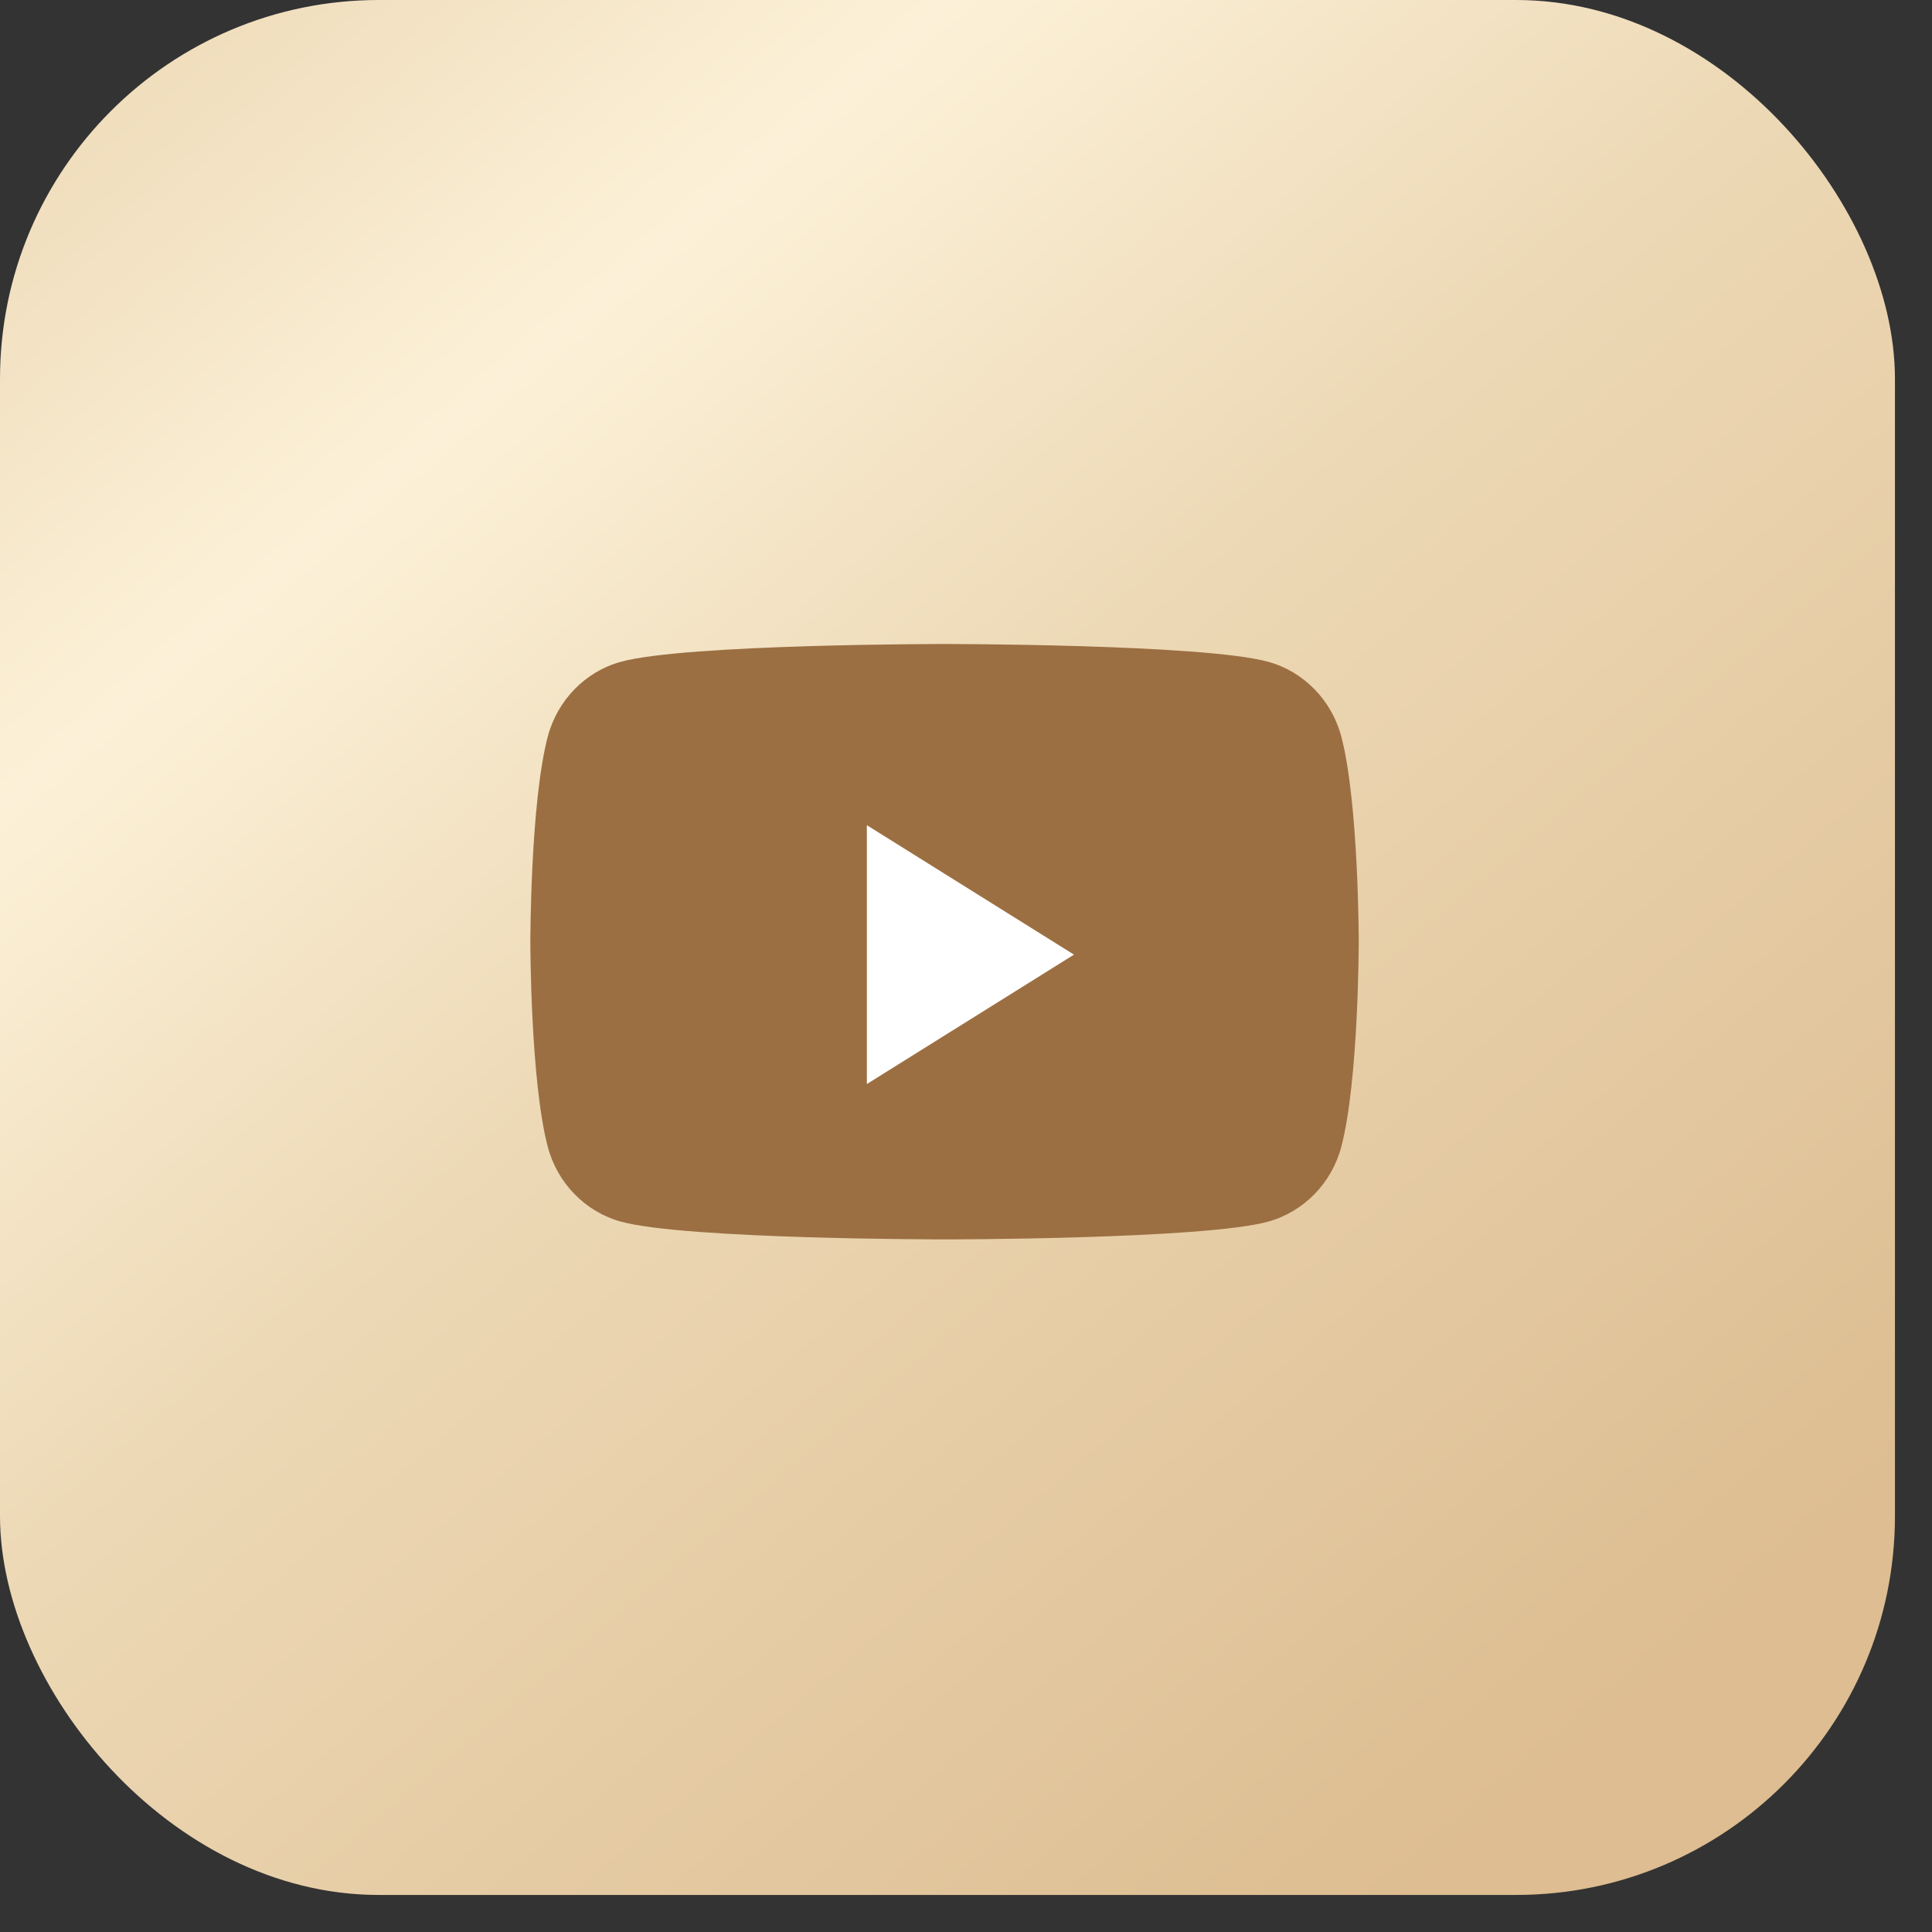
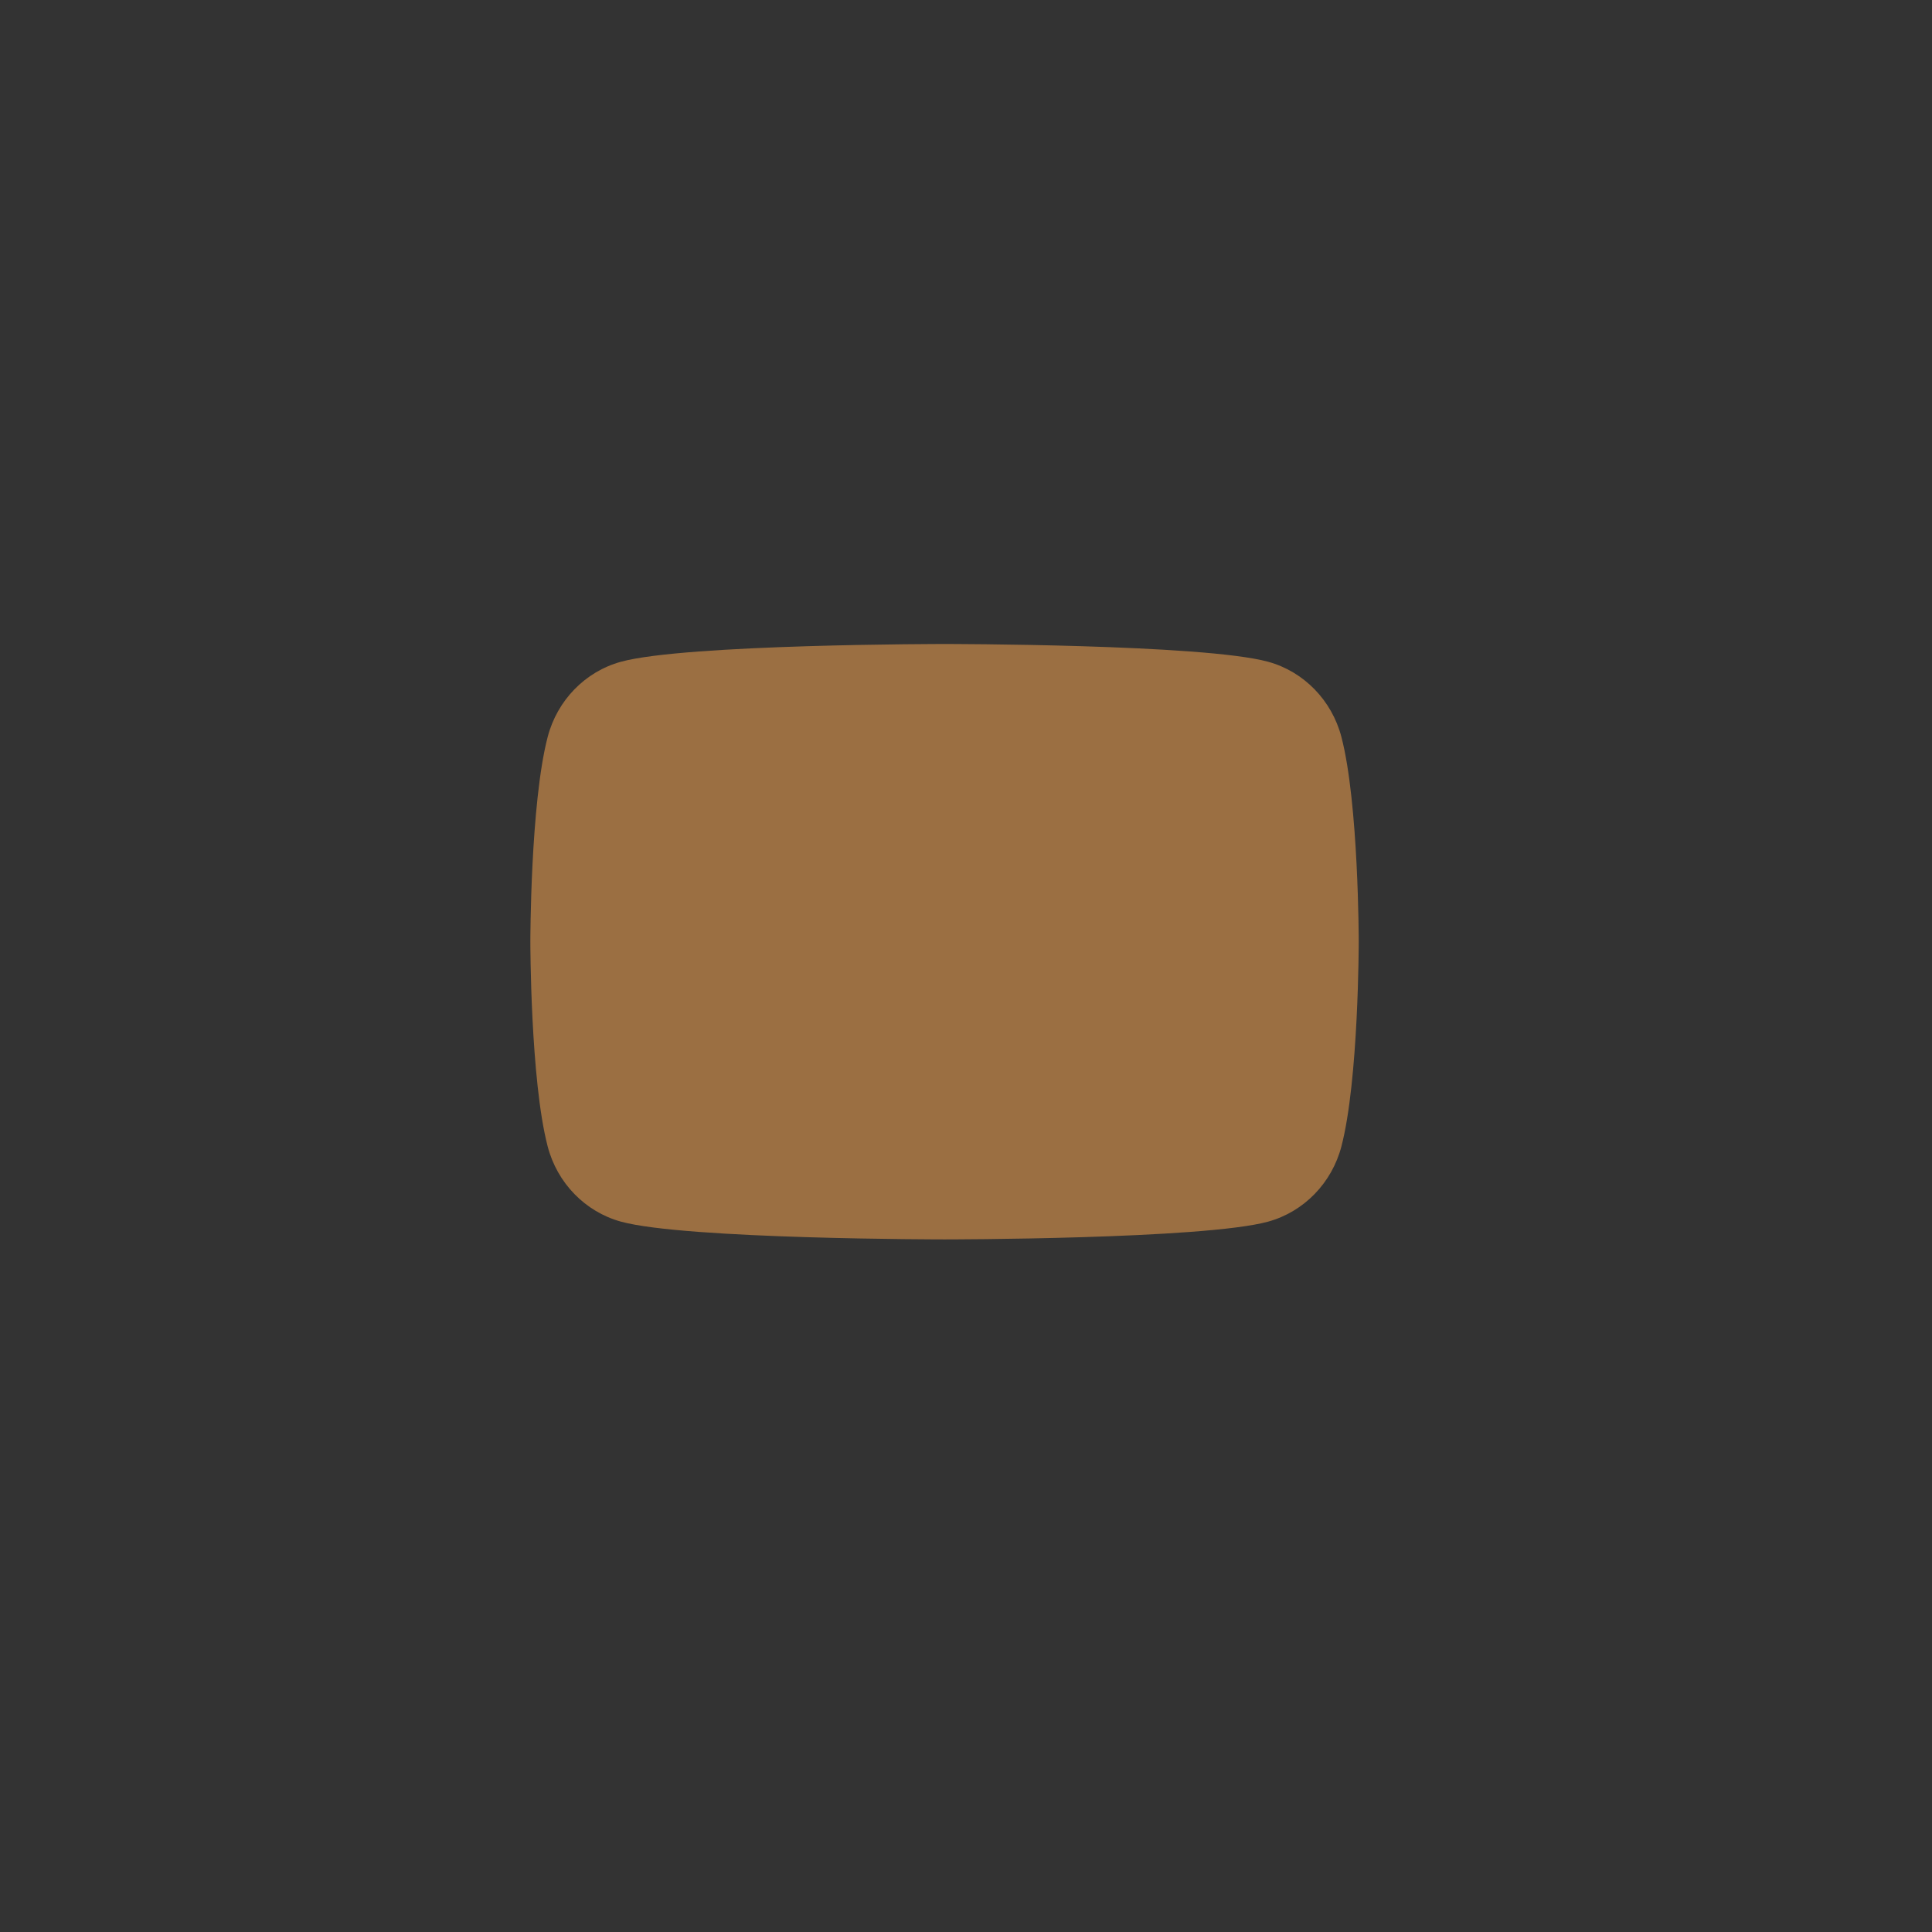
<svg xmlns="http://www.w3.org/2000/svg" width="51" height="51" viewBox="0 0 51 51" fill="none">
  <rect x="0" y="0" width="51" height="51" fill="#333333" stroke="none" />
-   <rect width="50.022" height="50.022" rx="10" fill="url(#paint0_linear_249_325)" />
  <path d="M35.41 19.454C35.158 18.488 34.417 17.727 33.476 17.469C31.771 17 24.933 17 24.933 17C24.933 17 18.095 17 16.39 17.469C15.449 17.727 14.708 18.488 14.457 19.454C14 21.205 14 24.858 14 24.858C14 24.858 14 28.511 14.457 30.262C14.708 31.229 15.449 31.989 16.39 32.248C18.095 32.717 24.933 32.717 24.933 32.717C24.933 32.717 31.771 32.717 33.476 32.248C34.417 31.989 35.158 31.229 35.41 30.262C35.867 28.511 35.867 24.858 35.867 24.858C35.867 24.858 35.867 21.205 35.41 19.454Z" fill="#9B6F42" />
-   <path d="M22.883 28.616V21.783L28.35 25.2L22.883 28.616Z" fill="white" />
  <defs>
    <linearGradient id="paint0_linear_249_325" x1="2" y1="1.50681e-06" x2="41.5" y2="46.5" gradientUnits="userSpaceOnUse">
      <stop stop-color="#EDD9B6" />
      <stop offset="0.245" stop-color="#FCF1D8" />
      <stop offset="0.495" stop-color="#EDD9B6" />
      <stop offset="1" stop-color="#DDBD91" />
    </linearGradient>
  </defs>
</svg>